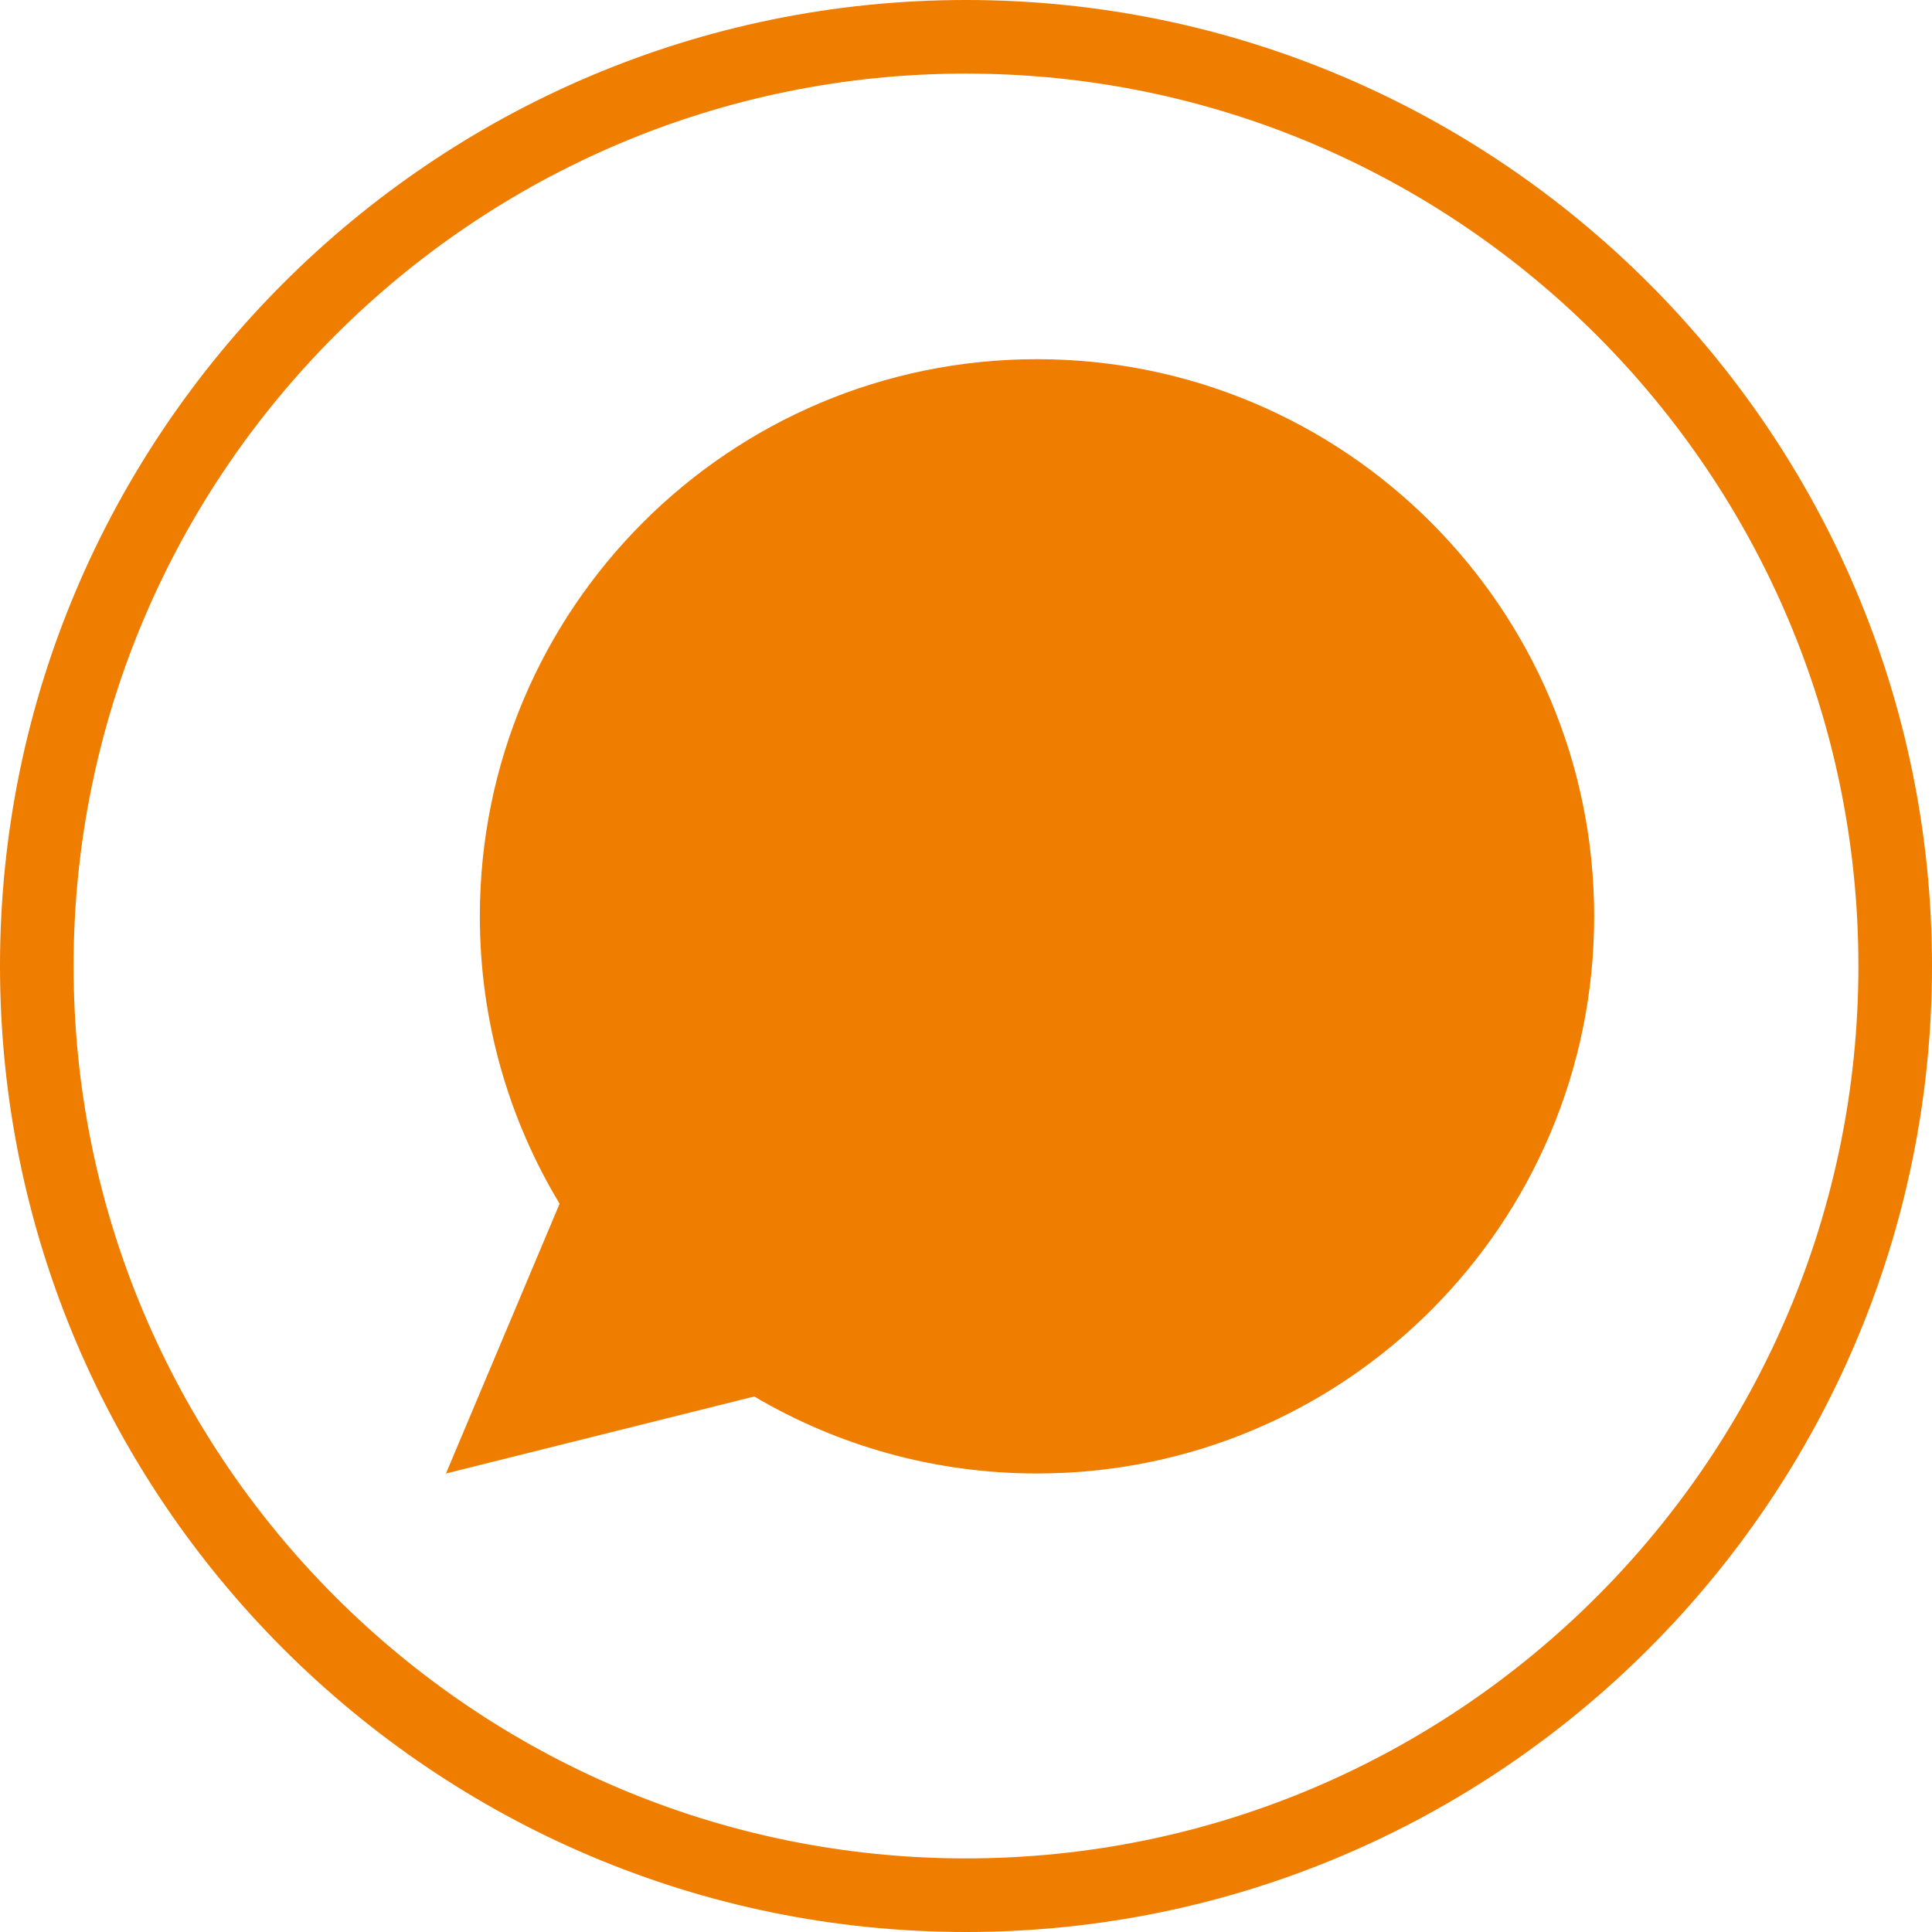
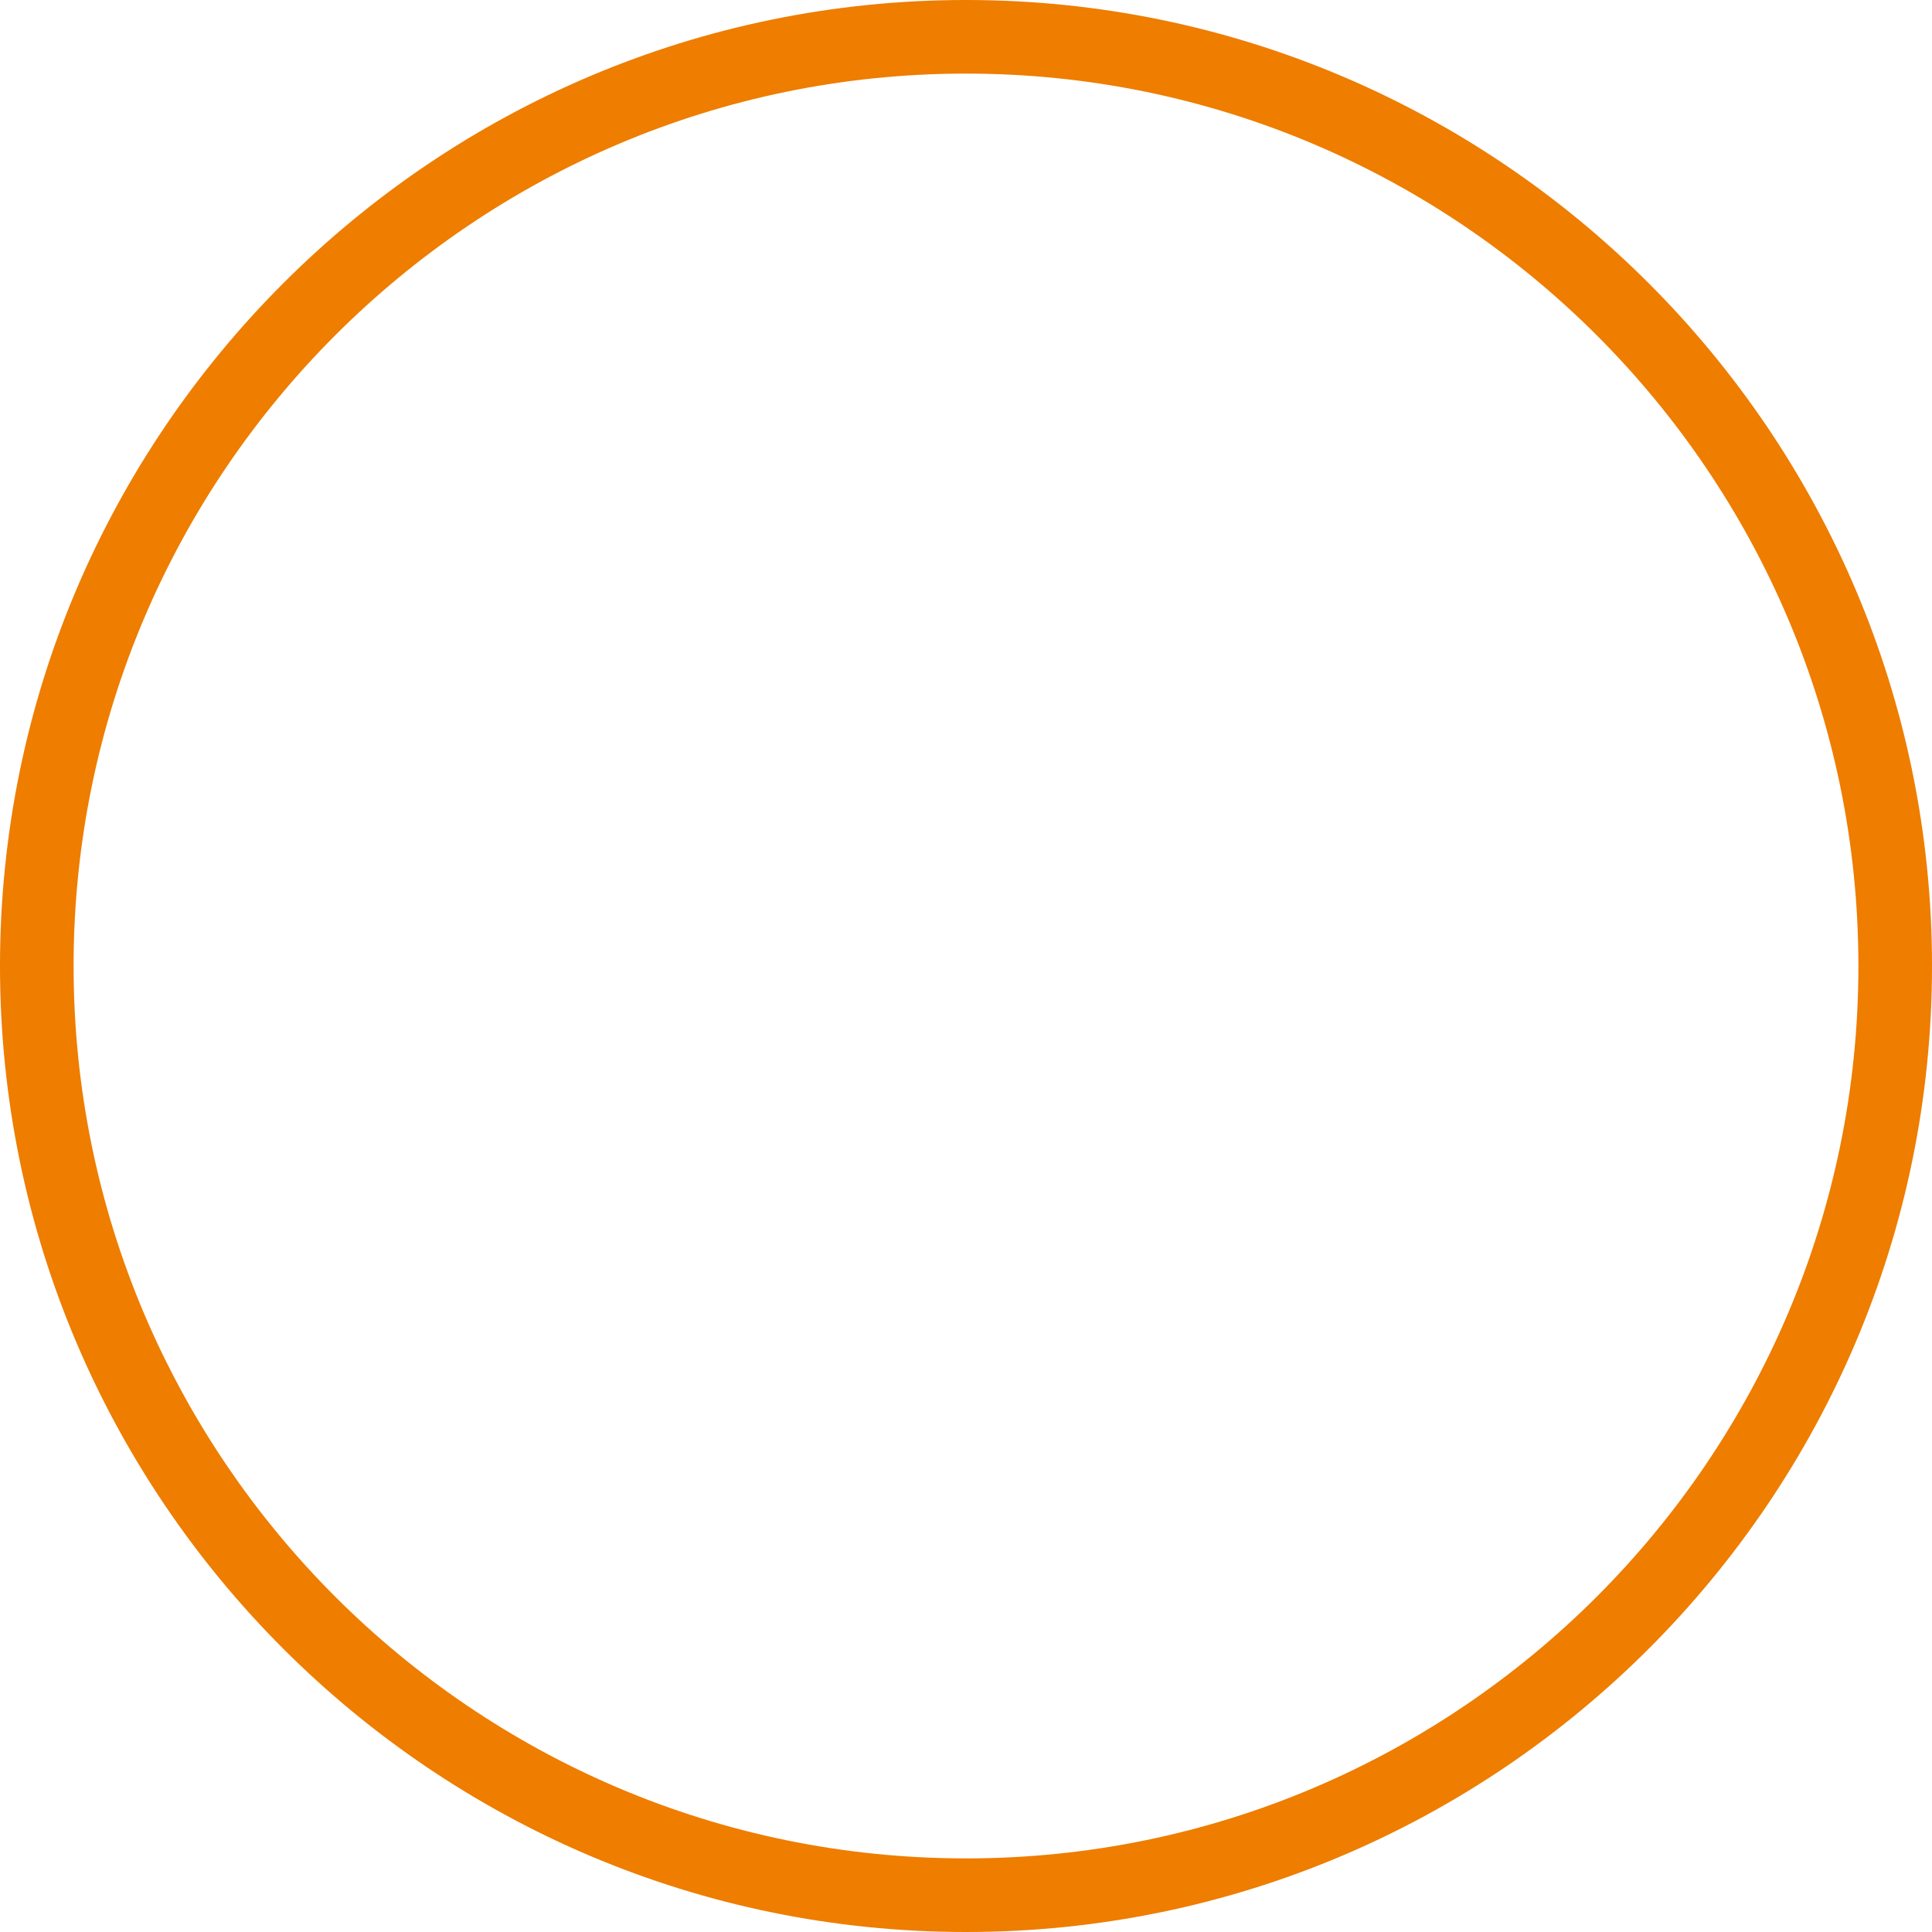
<svg xmlns="http://www.w3.org/2000/svg" version="1.1" id="Layer_1" x="0px" y="0px" width="210px" height="210px" viewBox="0 0 210 210" enable-background="new 0 0 210 210" xml:space="preserve">
  <g>
    <g>
      <path fill="#EE7D00" d="M104.998,210C47.103,210,0,162.897,0,105C0,47.103,47.103,0,104.998,0C162.896,0,210,47.103,210,105    C210,162.897,162.896,210,104.998,210z M104.998,7.999C51.512,7.999,7.999,51.514,7.999,105s43.513,97,96.999,97    c53.487,0,97.003-43.514,97.003-97S158.485,7.999,104.998,7.999z" />
    </g>
    <g>
-       <path fill="#EE7D00" d="M112.72,39.042c-33.45,0-60.564,27.116-60.564,60.562c0,11.429,3.171,22.115,8.671,31.236l-12.353,29.322    l33.511-8.371c9.008,5.319,19.514,8.371,30.735,8.371c33.444,0,60.56-27.11,60.56-60.559    C173.279,66.157,146.164,39.042,112.72,39.042z" />
-     </g>
+       </g>
  </g>
</svg>